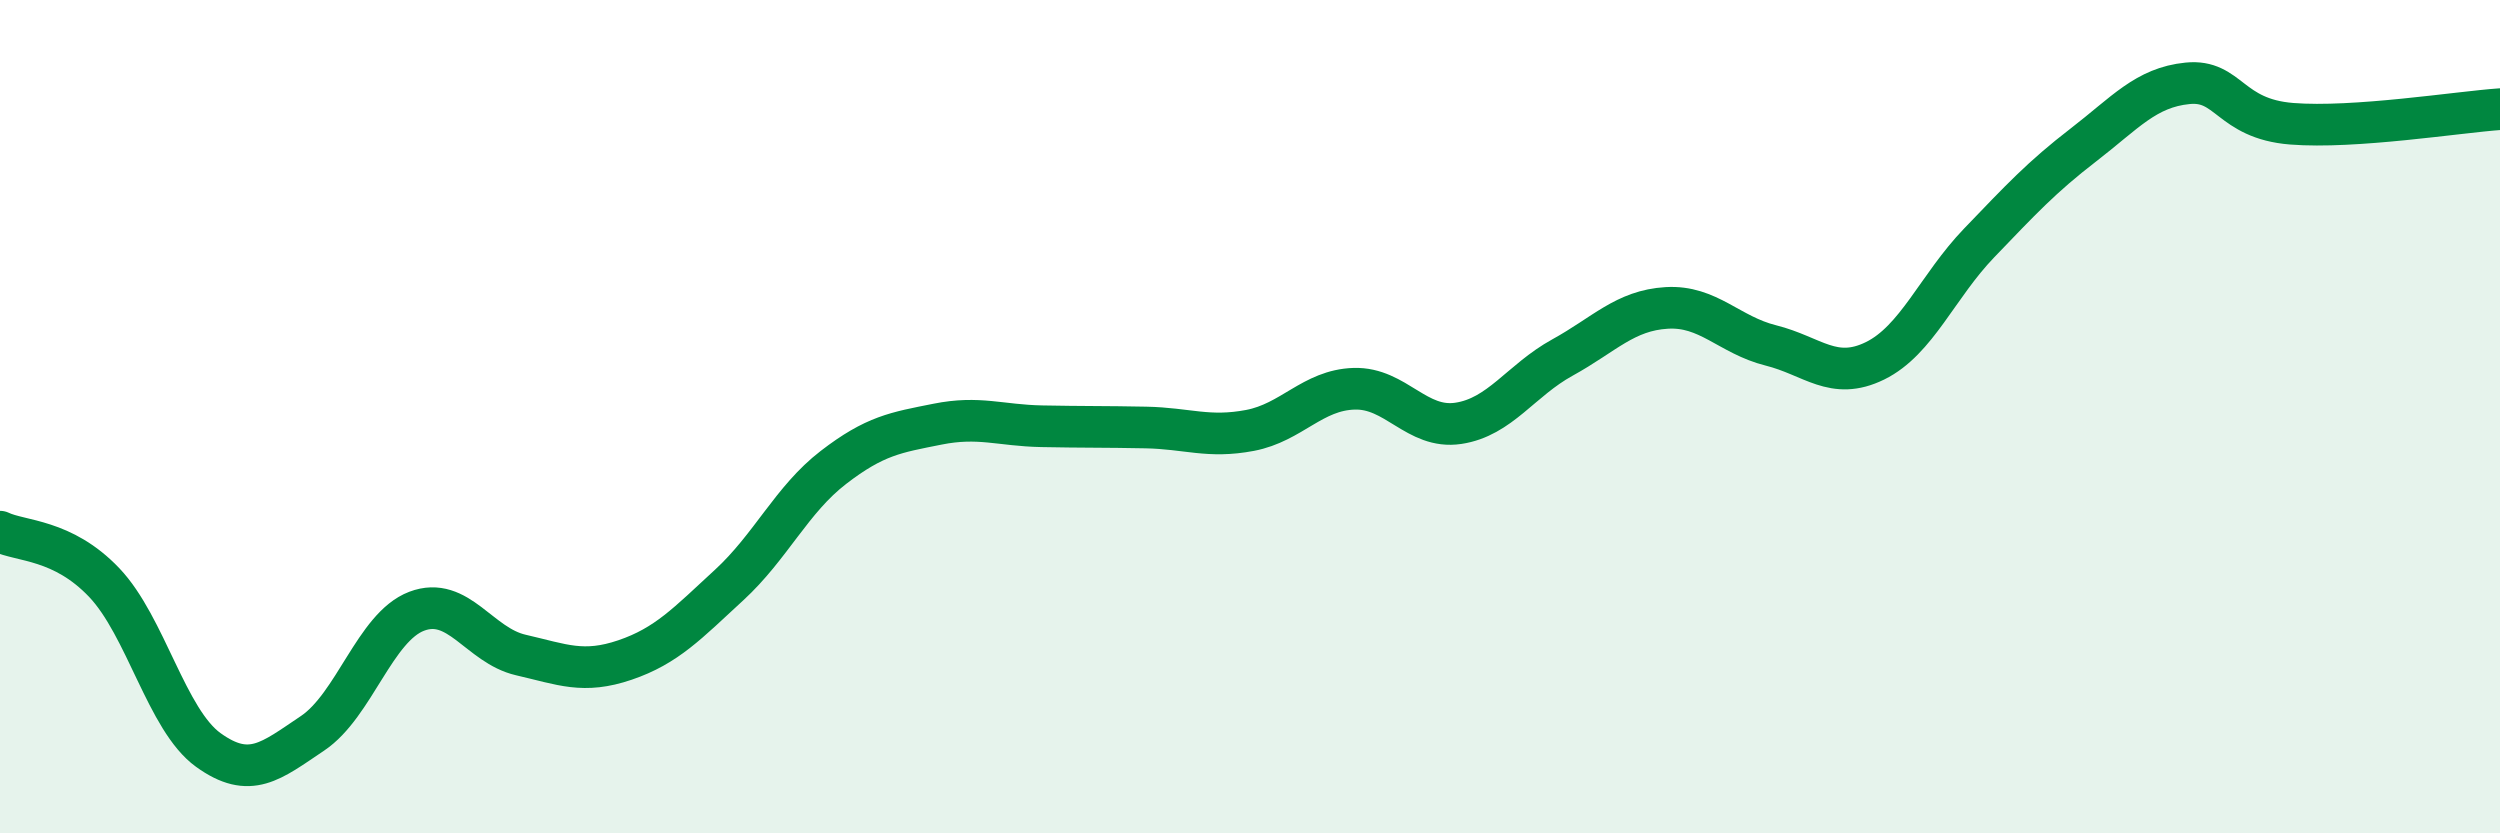
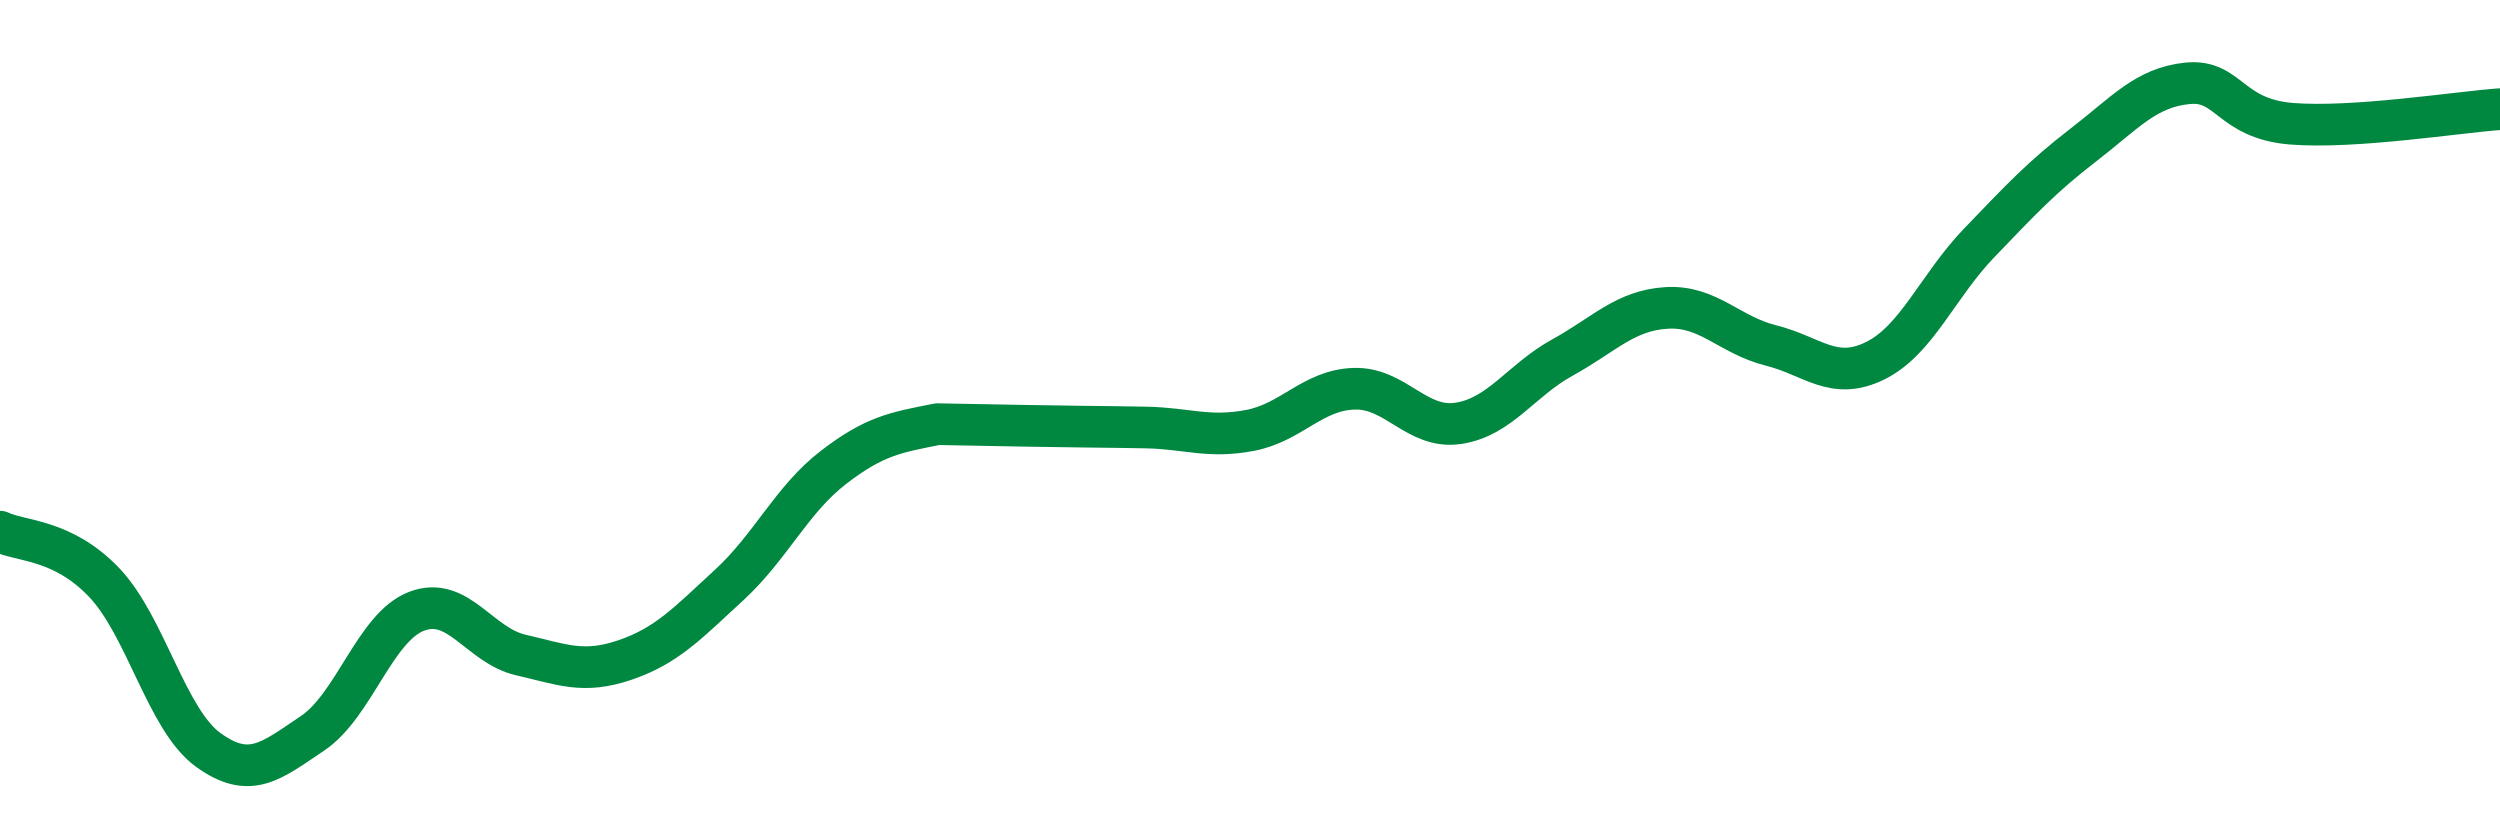
<svg xmlns="http://www.w3.org/2000/svg" width="60" height="20" viewBox="0 0 60 20">
-   <path d="M 0,12.76 C 0.5,13 1.5,12.93 2.5,13.98 C 3.5,15.03 4,17.28 5,18 C 6,18.72 6.5,18.27 7.5,17.6 C 8.5,16.93 9,15.05 10,14.67 C 11,14.29 11.5,15.49 12.5,15.72 C 13.5,15.95 14,16.18 15,15.84 C 16,15.5 16.5,14.96 17.5,14.04 C 18.5,13.12 19,11.99 20,11.22 C 21,10.45 21.5,10.38 22.5,10.18 C 23.5,9.98 24,10.21 25,10.23 C 26,10.25 26.5,10.24 27.5,10.26 C 28.5,10.28 29,10.52 30,10.33 C 31,10.14 31.5,9.36 32.5,9.33 C 33.5,9.3 34,10.31 35,10.16 C 36,10.01 36.5,9.13 37.5,8.58 C 38.5,8.03 39,7.45 40,7.39 C 41,7.33 41.5,8.04 42.5,8.29 C 43.5,8.54 44,9.15 45,8.66 C 46,8.17 46.5,6.87 47.5,5.83 C 48.5,4.79 49,4.25 50,3.48 C 51,2.71 51.5,2.1 52.5,2 C 53.5,1.9 53.5,2.85 55,2.97 C 56.5,3.09 59,2.69 60,2.62L60 20L0 20Z" fill="#008740" opacity="0.1" stroke-linecap="round" stroke-linejoin="round" />
-   <path d="M 0,12.76 C 0.5,13 1.5,12.93 2.5,13.98 C 3.5,15.03 4,17.28 5,18 C 6,18.72 6.5,18.27 7.5,17.6 C 8.5,16.93 9,15.05 10,14.67 C 11,14.29 11.5,15.49 12.5,15.72 C 13.5,15.95 14,16.18 15,15.84 C 16,15.5 16.5,14.96 17.5,14.04 C 18.5,13.12 19,11.99 20,11.22 C 21,10.45 21.5,10.38 22.5,10.18 C 23.5,9.98 24,10.21 25,10.23 C 26,10.25 26.5,10.24 27.5,10.26 C 28.5,10.28 29,10.52 30,10.33 C 31,10.14 31.5,9.36 32.5,9.33 C 33.5,9.3 34,10.31 35,10.16 C 36,10.01 36.5,9.13 37.5,8.58 C 38.5,8.03 39,7.45 40,7.39 C 41,7.33 41.5,8.04 42.5,8.29 C 43.5,8.54 44,9.15 45,8.66 C 46,8.17 46.5,6.87 47.5,5.83 C 48.5,4.79 49,4.25 50,3.48 C 51,2.71 51.5,2.1 52.5,2 C 53.5,1.9 53.5,2.85 55,2.97 C 56.5,3.09 59,2.69 60,2.62" stroke="#008740" stroke-width="1" fill="none" stroke-linecap="round" stroke-linejoin="round" />
+   <path d="M 0,12.76 C 0.5,13 1.5,12.93 2.5,13.98 C 3.5,15.03 4,17.28 5,18 C 6,18.72 6.5,18.27 7.5,17.6 C 8.5,16.93 9,15.05 10,14.67 C 11,14.29 11.5,15.49 12.5,15.72 C 13.5,15.95 14,16.18 15,15.84 C 16,15.5 16.5,14.96 17.5,14.04 C 18.5,13.12 19,11.99 20,11.22 C 21,10.45 21.5,10.38 22.5,10.18 C 26,10.25 26.5,10.24 27.5,10.26 C 28.5,10.28 29,10.52 30,10.33 C 31,10.14 31.5,9.36 32.5,9.33 C 33.5,9.3 34,10.31 35,10.16 C 36,10.01 36.5,9.13 37.5,8.58 C 38.5,8.03 39,7.45 40,7.39 C 41,7.33 41.5,8.04 42.5,8.29 C 43.5,8.54 44,9.15 45,8.66 C 46,8.17 46.5,6.87 47.5,5.83 C 48.5,4.79 49,4.25 50,3.48 C 51,2.71 51.5,2.1 52.5,2 C 53.5,1.9 53.5,2.85 55,2.97 C 56.5,3.09 59,2.69 60,2.62" stroke="#008740" stroke-width="1" fill="none" stroke-linecap="round" stroke-linejoin="round" />
</svg>